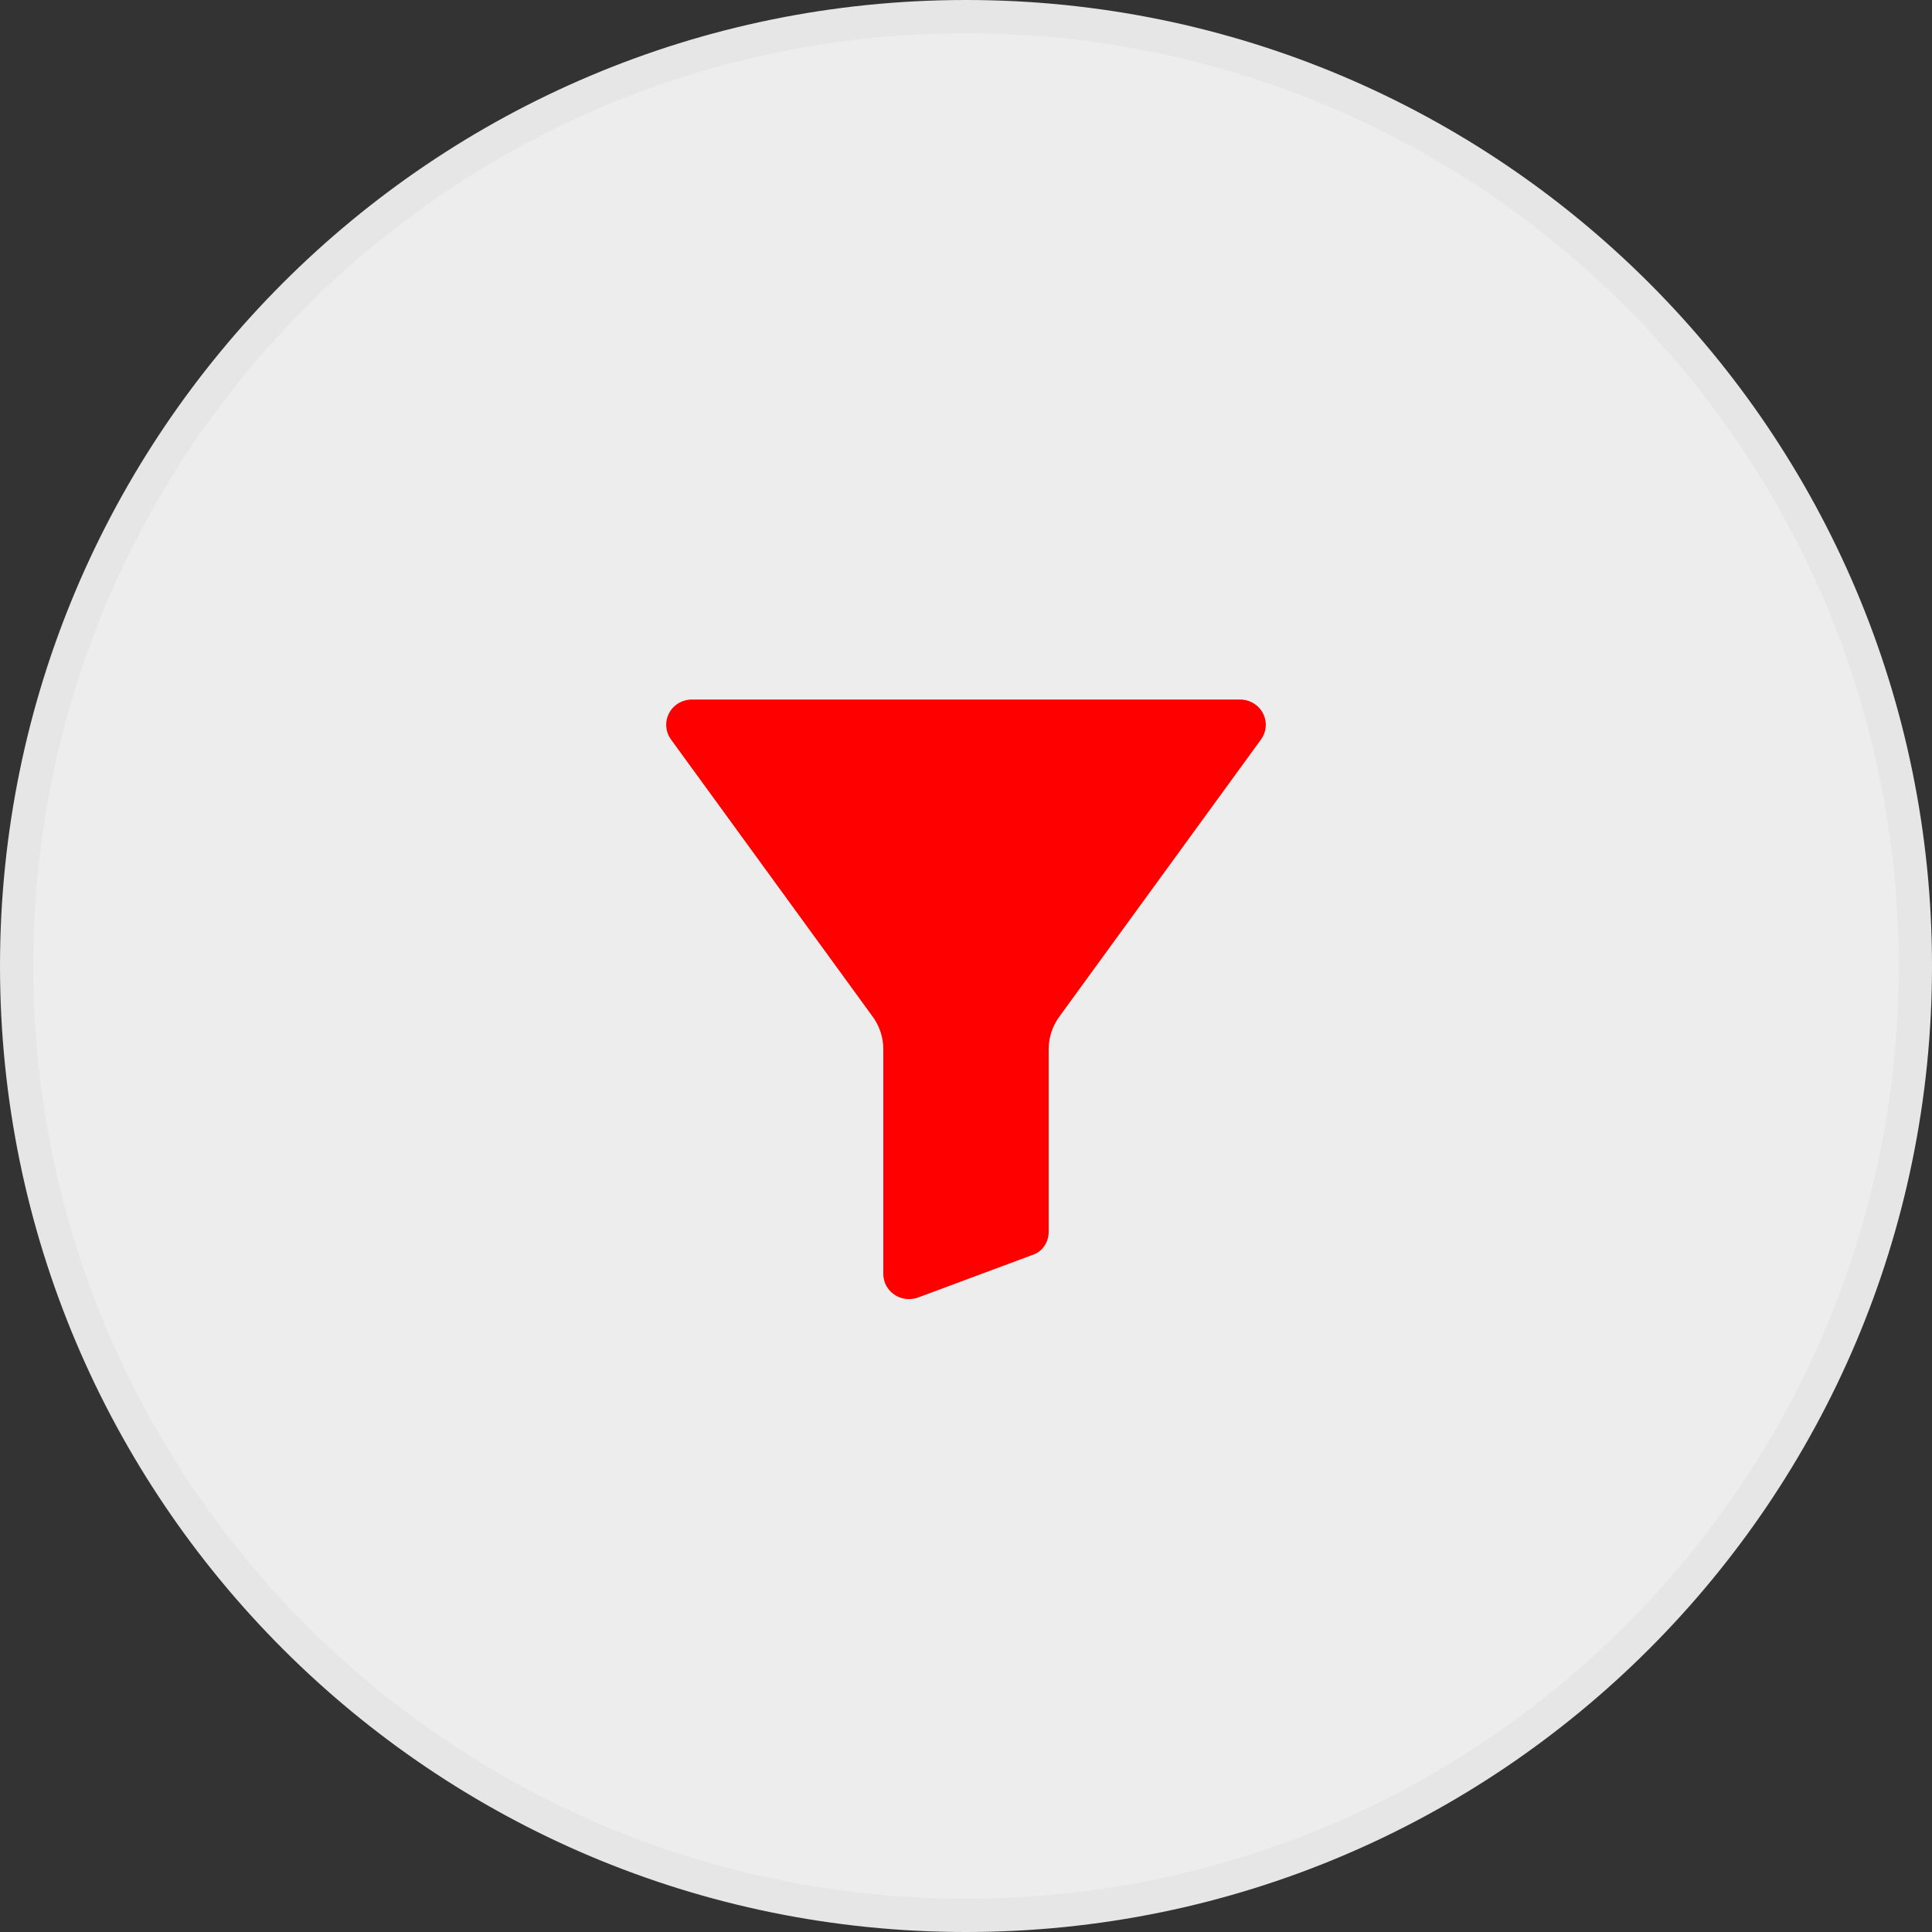
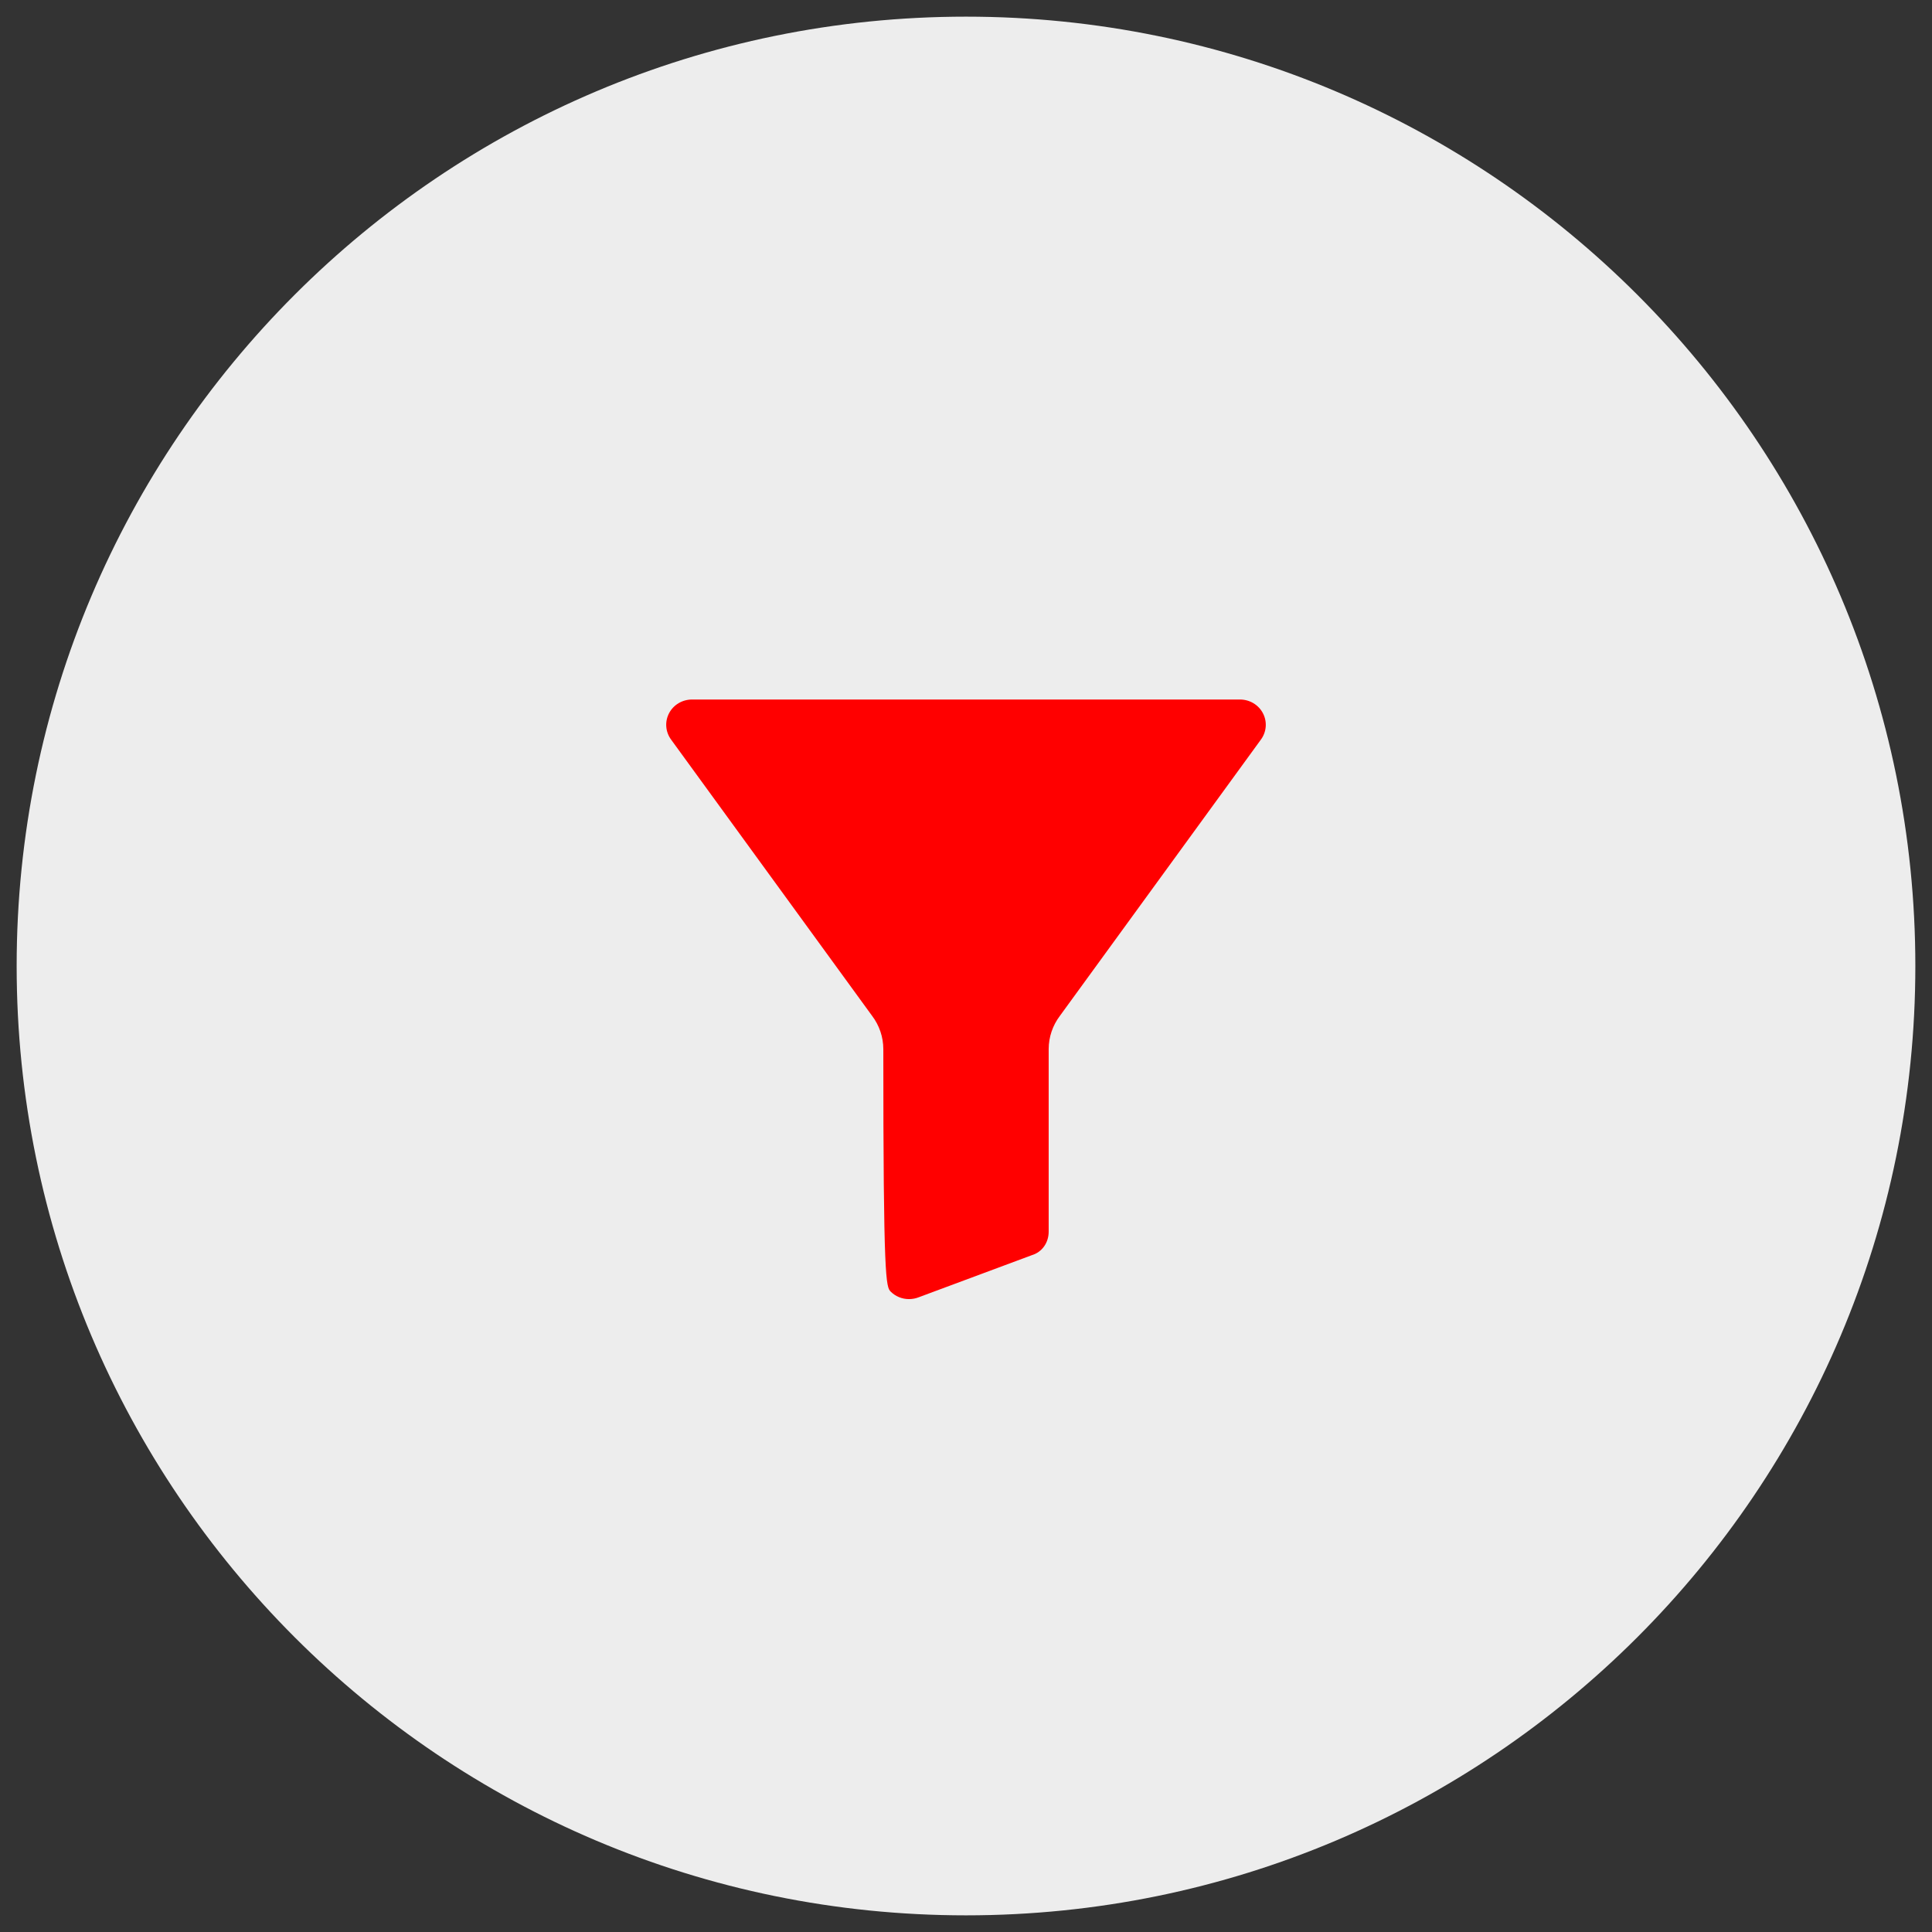
<svg xmlns="http://www.w3.org/2000/svg" width="58" height="58" viewBox="0 0 58 58" fill="none">
  <rect x="0" y="0" width="58" height="58" fill="#333333" stroke="none" />
  <path d="M29 0.5C44.74 0.5 57.5 13.26 57.5 29C57.5 44.74 44.74 57.5 29 57.5C13.26 57.5 0.5 44.74 0.5 29C0.5 13.26 13.26 0.5 29 0.5Z" fill="#EDEDED" />
-   <path d="M29 0.5C44.74 0.5 57.5 13.26 57.5 29C57.5 44.74 44.74 57.5 29 57.5C13.26 57.5 0.5 44.74 0.5 29C0.5 13.26 13.26 0.5 29 0.5Z" stroke="#E6E6E6" />
-   <path d="M37.225 21H20.776C20.485 21 20.219 21.158 20.087 21.409C19.952 21.665 19.976 21.972 20.148 22.205L26.174 30.487C26.176 30.49 26.178 30.492 26.18 30.495C26.399 30.784 26.517 31.133 26.518 31.492V38.244C26.517 38.444 26.597 38.636 26.742 38.778C26.886 38.92 27.083 39 27.287 39C27.392 39 27.495 38.98 27.591 38.941L30.977 37.681C31.28 37.59 31.482 37.311 31.482 36.975V31.492C31.483 31.133 31.601 30.784 31.82 30.495C31.822 30.492 31.824 30.49 31.826 30.487L37.852 22.205C38.024 21.972 38.048 21.665 37.913 21.41C37.781 21.158 37.515 21 37.225 21Z" fill="#FF0000" />
+   <path d="M37.225 21H20.776C20.485 21 20.219 21.158 20.087 21.409C19.952 21.665 19.976 21.972 20.148 22.205L26.174 30.487C26.176 30.49 26.178 30.492 26.18 30.495C26.399 30.784 26.517 31.133 26.518 31.492C26.517 38.444 26.597 38.636 26.742 38.778C26.886 38.92 27.083 39 27.287 39C27.392 39 27.495 38.98 27.591 38.941L30.977 37.681C31.28 37.59 31.482 37.311 31.482 36.975V31.492C31.483 31.133 31.601 30.784 31.82 30.495C31.822 30.492 31.824 30.49 31.826 30.487L37.852 22.205C38.024 21.972 38.048 21.665 37.913 21.41C37.781 21.158 37.515 21 37.225 21Z" fill="#FF0000" />
</svg>